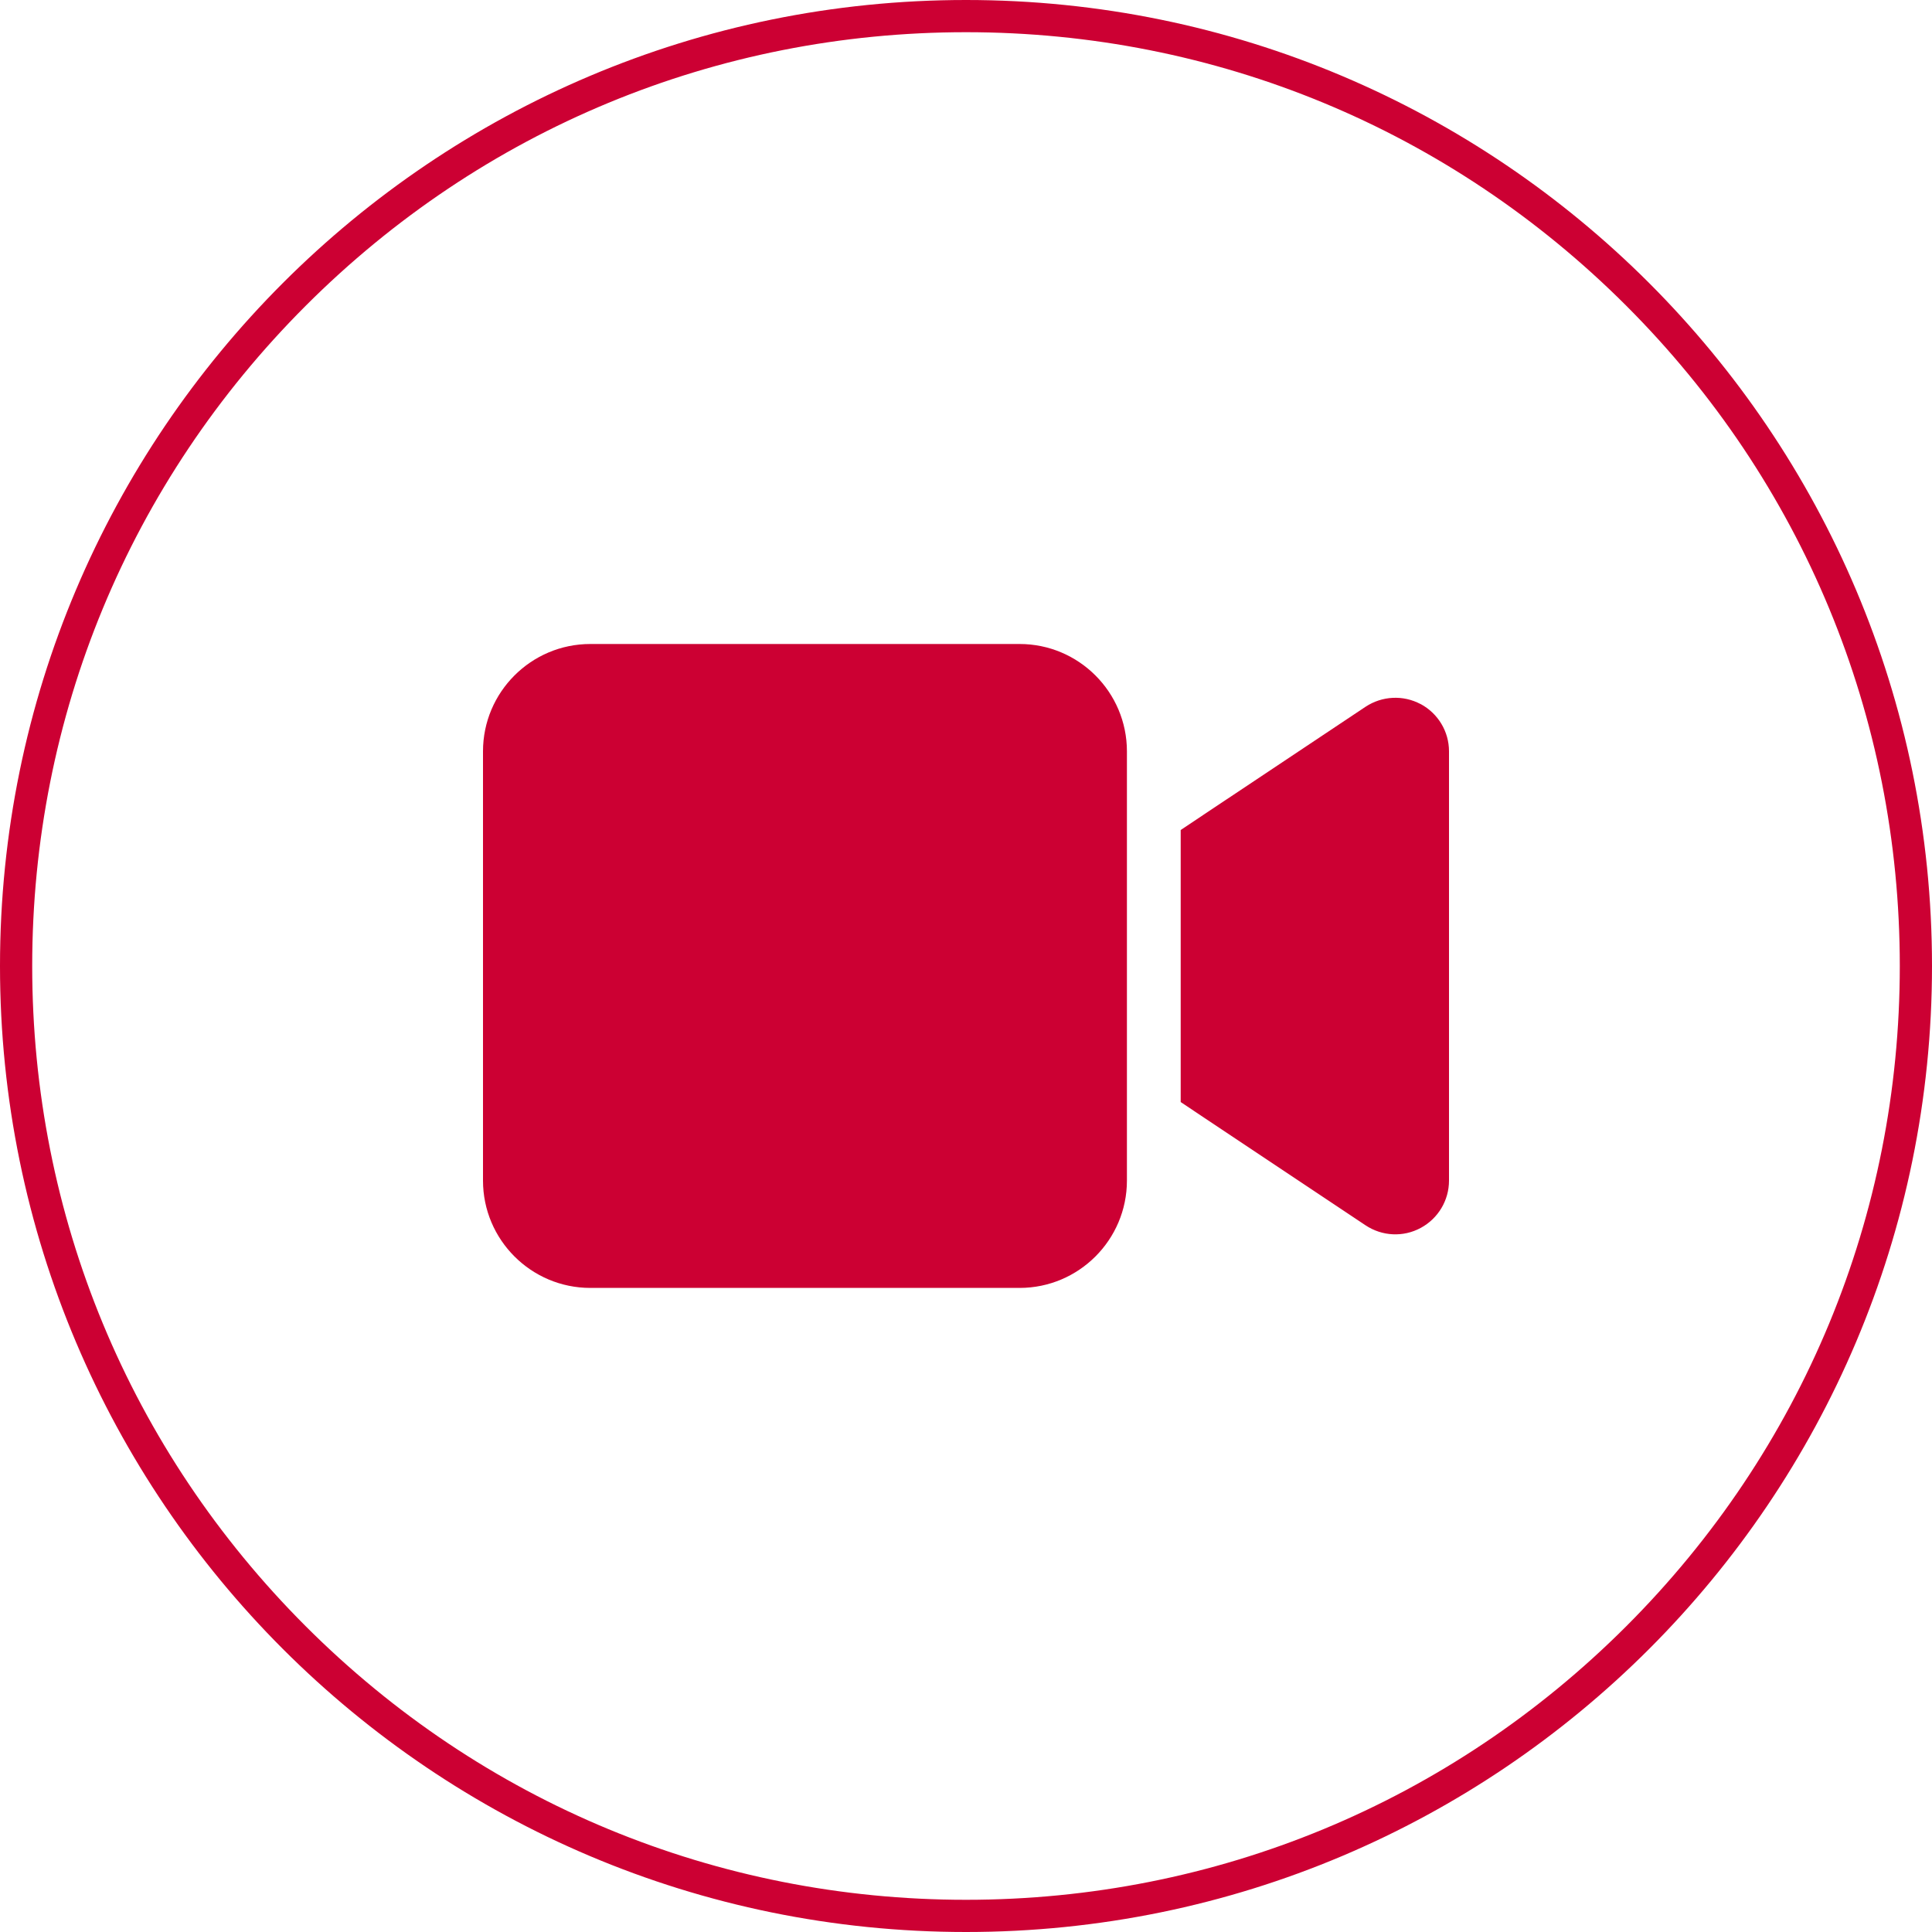
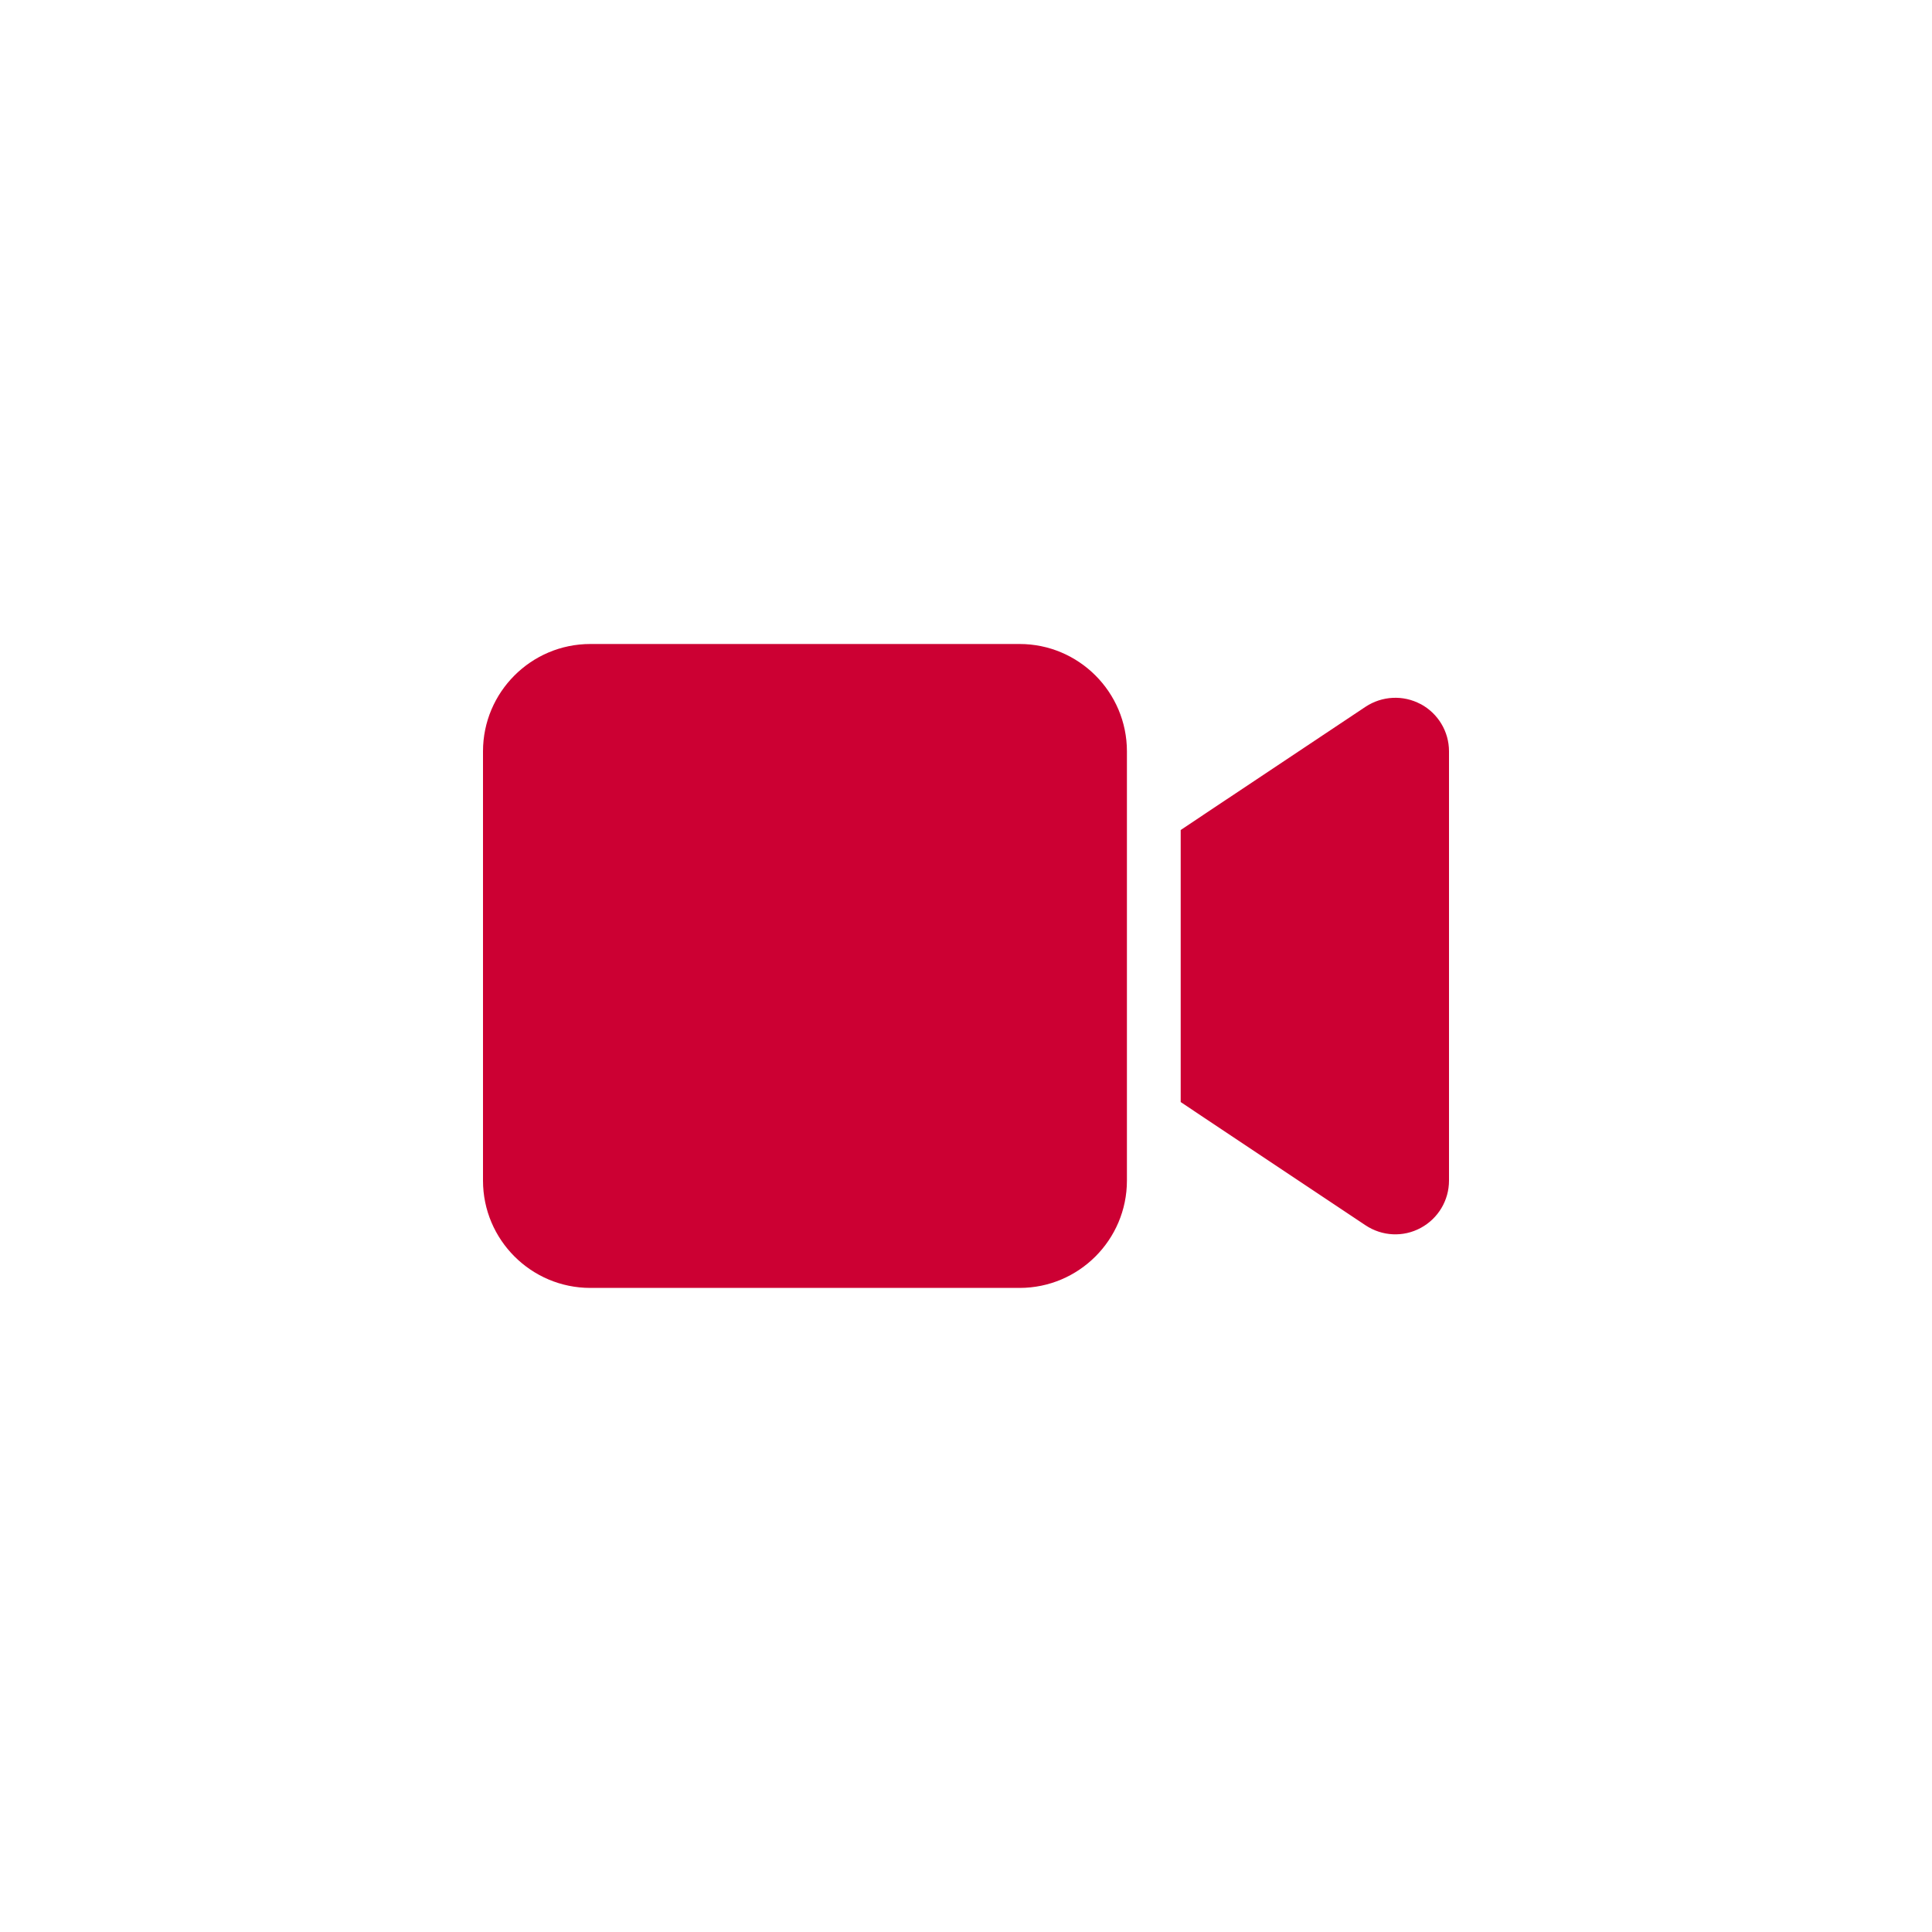
<svg xmlns="http://www.w3.org/2000/svg" id="_レイヤー_2" viewBox="0 0 240 240">
  <defs>
    <style>.cls-1{fill:#c03;}</style>
  </defs>
  <g id="_レイヤー1">
    <path class="cls-1" d="M60,93.33c0-7.35,5.98-13.33,13.33-13.33h53.33c7.35,0,13.33,5.98,13.33,13.33v53.33c0,7.35-5.98,13.33-13.33,13.33h-53.33c-7.35,0-13.33-5.98-13.33-13.33v-53.33ZM176.48,87.46c2.17,1.17,3.52,3.42,3.52,5.87v53.33c0,2.46-1.35,4.71-3.52,5.88s-4.79,1.04-6.85-.33l-20-13.33-2.96-1.98v-33.79l2.96-1.98,20-13.33c2.04-1.35,4.67-1.5,6.85-.33h0Z" />
-     <path class="cls-1" d="M120,4c30.98,0,60.11,12.07,82.02,33.98,21.91,21.91,33.98,51.04,33.98,82.02s-12.07,60.11-33.98,82.02c-21.91,21.91-51.04,33.98-82.02,33.98s-60.11-12.07-82.02-33.98C16.07,180.11,4,150.98,4,120s12.07-60.11,33.98-82.02C59.89,16.07,89.02,4,120,4M120,0C53.73,0,0,53.73,0,120s53.73,120,120,120,120-53.73,120-120S186.27,0,120,0h0Z" />
  </g>
</svg>